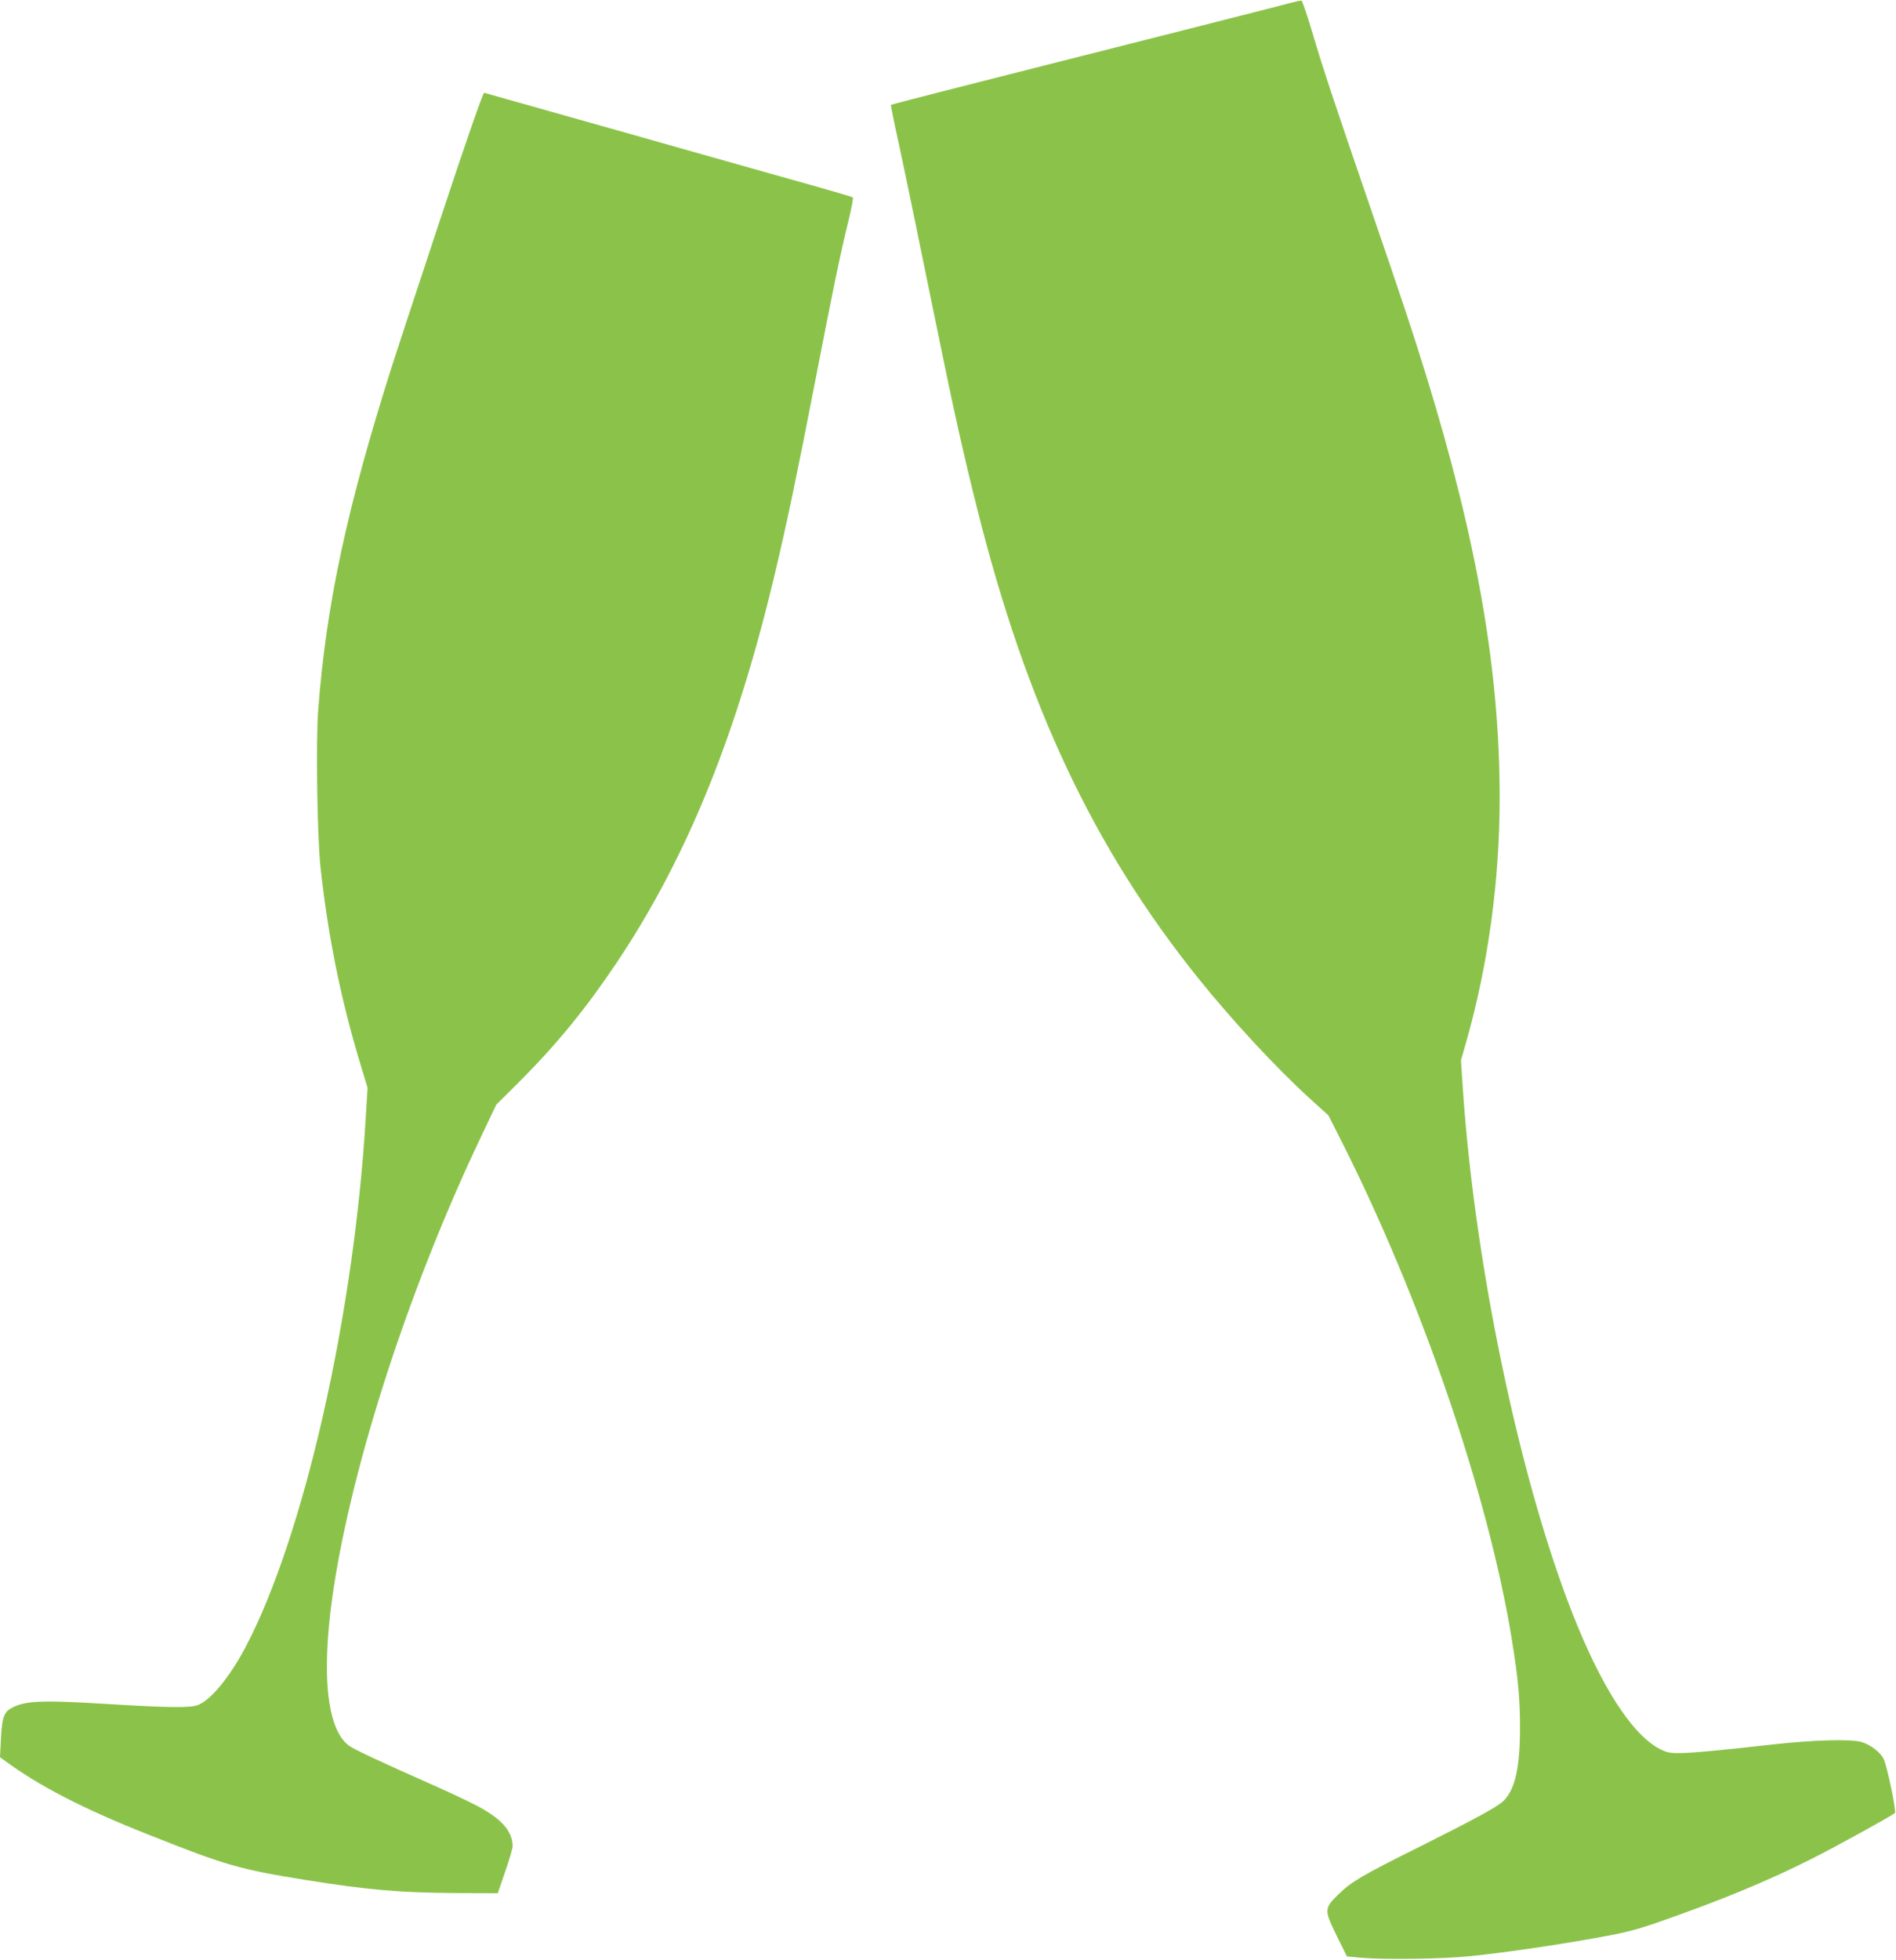
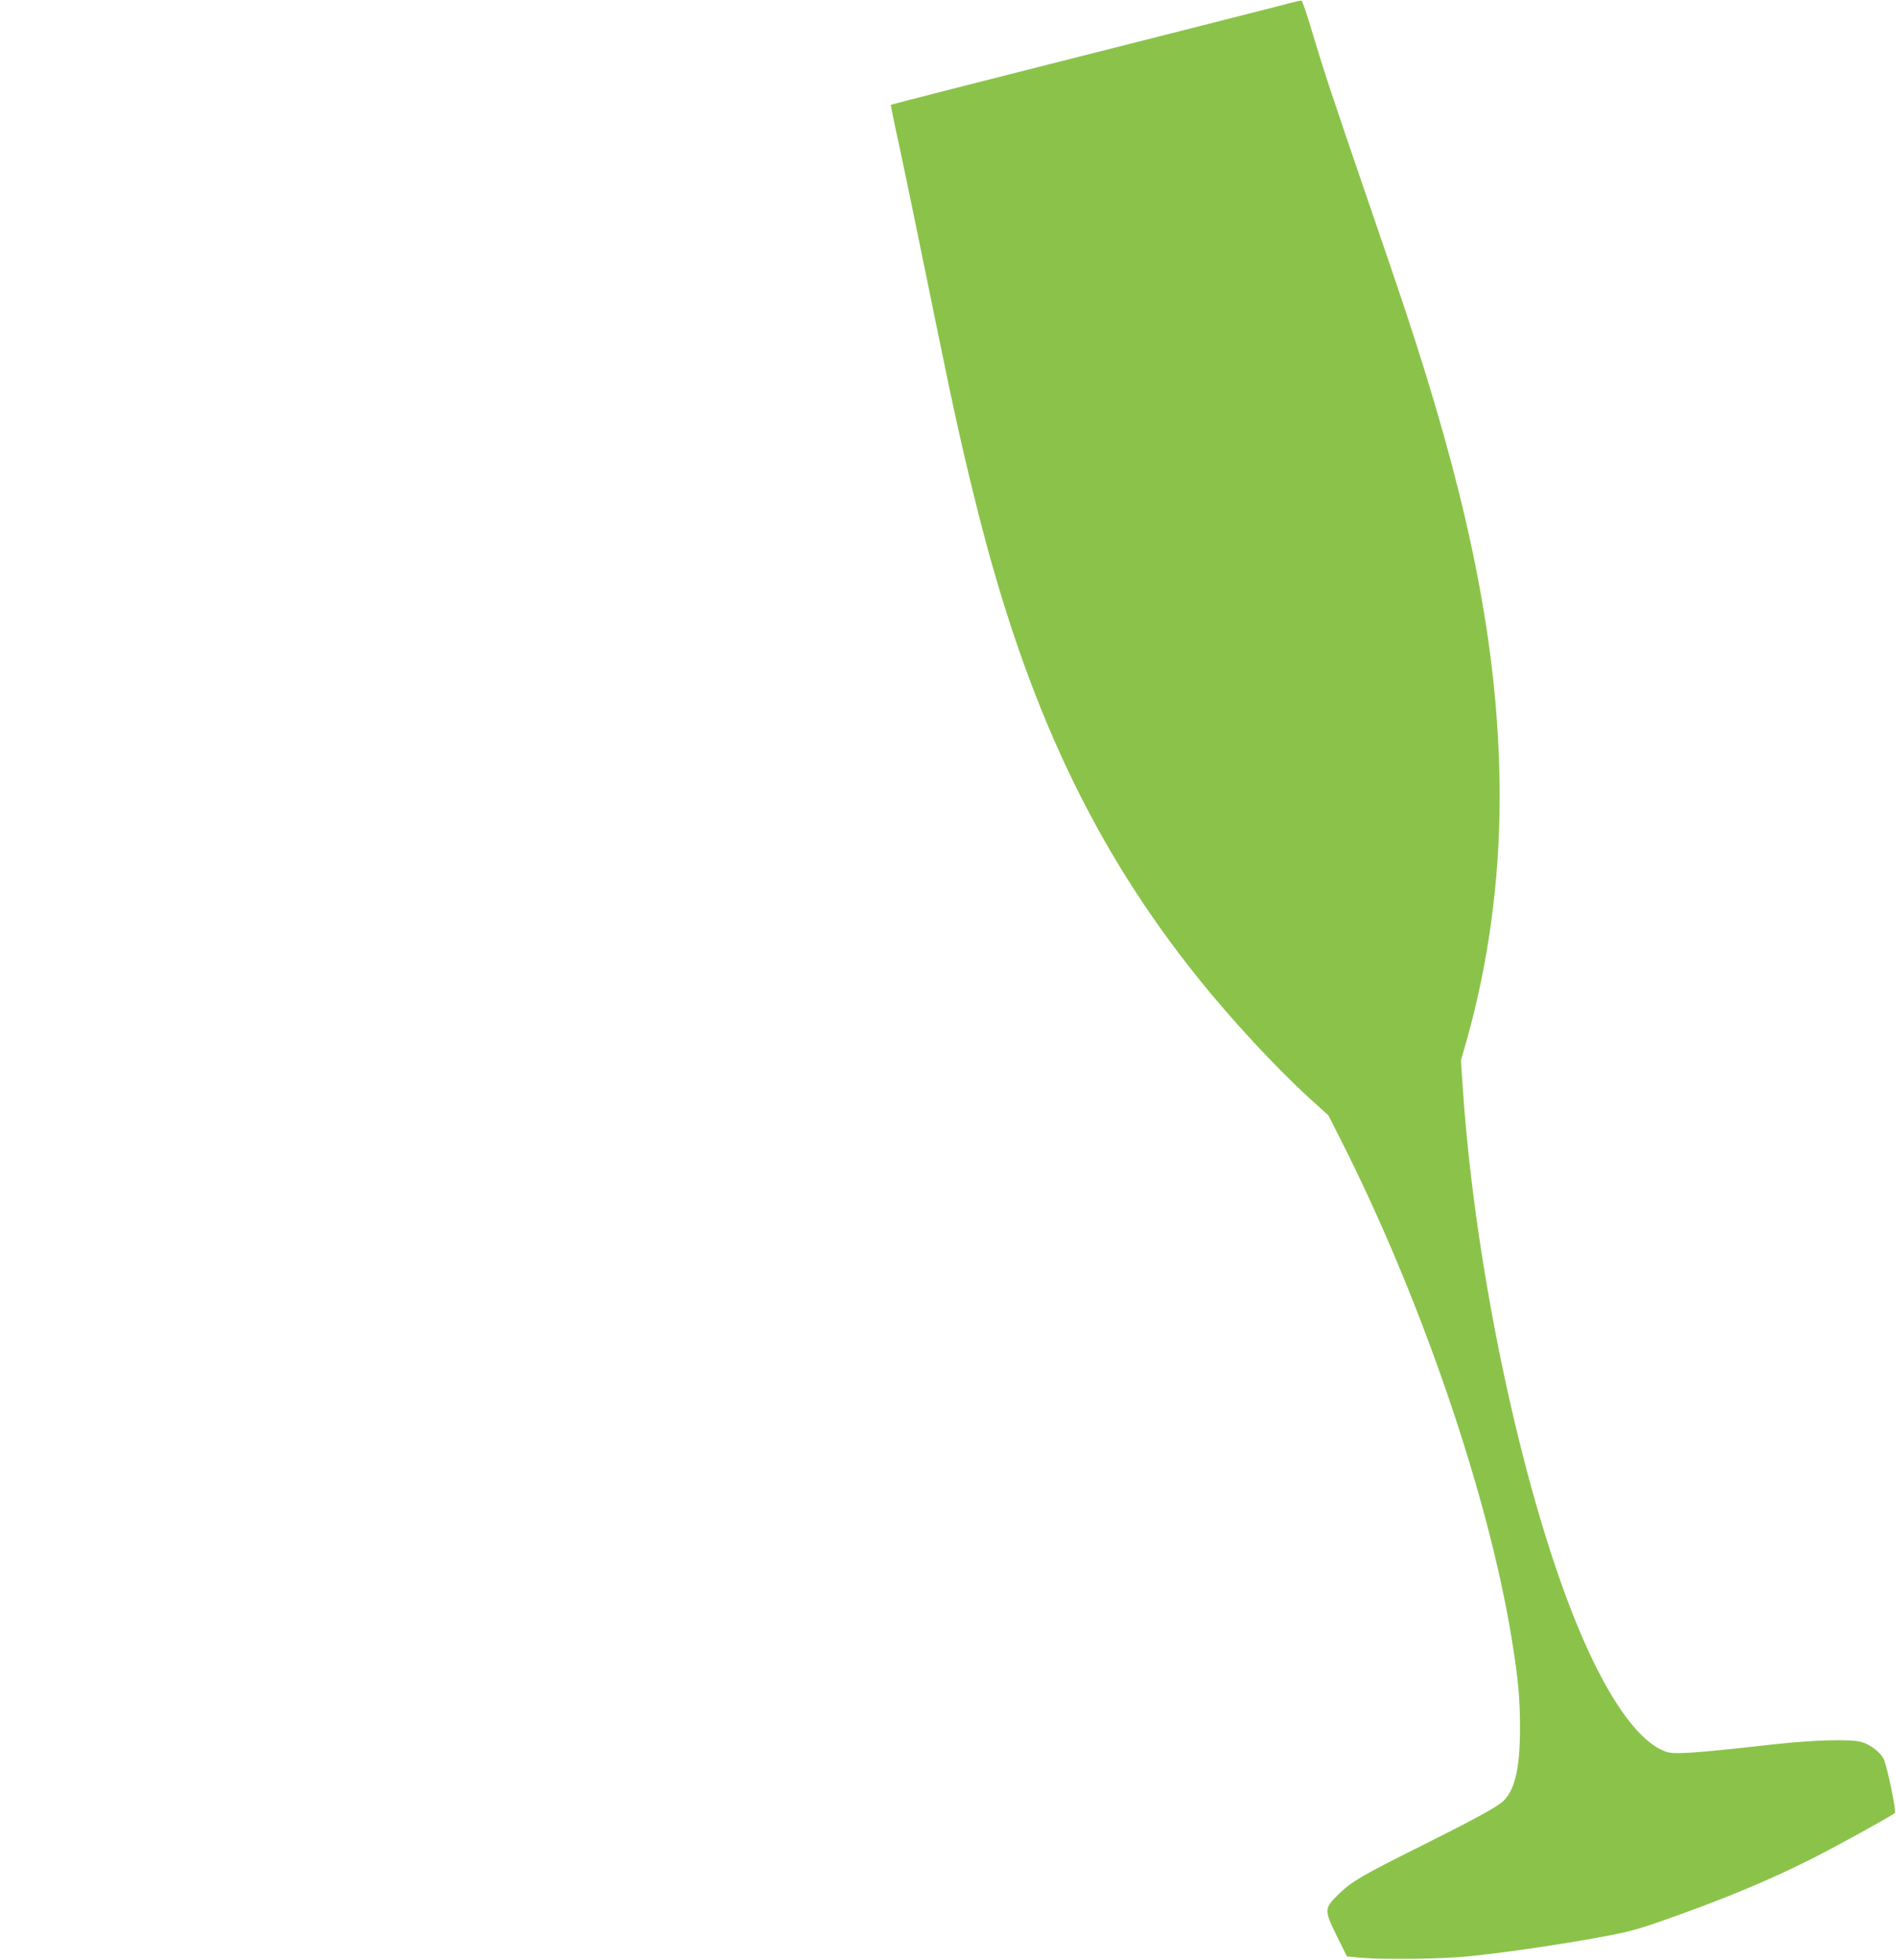
<svg xmlns="http://www.w3.org/2000/svg" version="1.0" width="1239pt" height="1280pt" viewBox="0 0 1239 1280" preserveAspectRatio="xMidYMid meet">
  <g transform="translate(0,1280) scale(0.1,-0.1)" fill="#8bc34a" stroke="none">
    <path d="M8425 12779 c-38 -11 -356 -91 -705 -180 -349 -88 -738 -187 -865 -219 -126 -32 -410 -104 -630 -160 -220 -56 -401 -103 -403 -105 -2 -2 21 -117 52 -256 55 -258 97 -460 251 -1214 103 -506 174 -825 260 -1165 322 -1285 760 -2216 1446 -3070 214 -267 508 -584 723 -780 l127 -115 86 -170 c521 -1030 960 -2313 1112 -3250 43 -265 54 -389 54 -590 -1 -253 -33 -394 -108 -467 -38 -38 -187 -119 -545 -298 -380 -189 -447 -229 -531 -310 -97 -95 -97 -103 -14 -273 l67 -135 96 -9 c159 -13 531 -8 712 11 223 23 526 67 810 117 201 36 261 51 415 104 415 145 711 267 1005 415 172 87 522 280 543 299 11 10 -52 310 -74 354 -23 44 -86 92 -143 109 -68 21 -316 14 -576 -15 -345 -39 -536 -57 -619 -57 -63 0 -81 4 -132 31 -154 83 -329 335 -494 714 -373 854 -703 2364 -786 3600 l-12 180 36 125 c142 501 217 1047 217 1590 0 833 -148 1681 -481 2760 -96 309 -148 466 -371 1115 -241 702 -299 877 -377 1139 -31 104 -61 191 -66 192 -6 1 -41 -7 -80 -17z" />
-     <path d="M2885 11392 c-147 -444 -290 -877 -317 -962 -300 -941 -436 -1573 -489 -2271 -15 -206 -6 -821 15 -1019 48 -447 133 -866 258 -1280 l50 -165 -12 -195 c-77 -1295 -406 -2739 -786 -3459 -102 -192 -223 -341 -308 -376 -50 -21 -195 -19 -616 7 -394 24 -509 20 -594 -22 -60 -29 -72 -59 -80 -206 l-6 -121 29 -21 c228 -168 515 -316 942 -485 509 -202 588 -225 1034 -297 395 -63 608 -82 969 -84 l279 -1 48 140 c27 77 48 151 49 165 1 100 -76 186 -245 272 -60 31 -193 93 -295 138 -332 147 -494 223 -529 248 -154 113 -187 512 -90 1097 139 839 506 1946 957 2890 l95 200 153 152 c248 249 437 481 639 783 459 688 784 1492 1035 2560 75 317 139 622 256 1225 112 577 165 837 220 1059 19 77 31 143 27 147 -5 3 -98 31 -208 62 -110 31 -456 128 -770 217 -313 89 -761 215 -995 281 -234 66 -430 121 -436 123 -7 3 -114 -303 -279 -802z" />
  </g>
</svg>